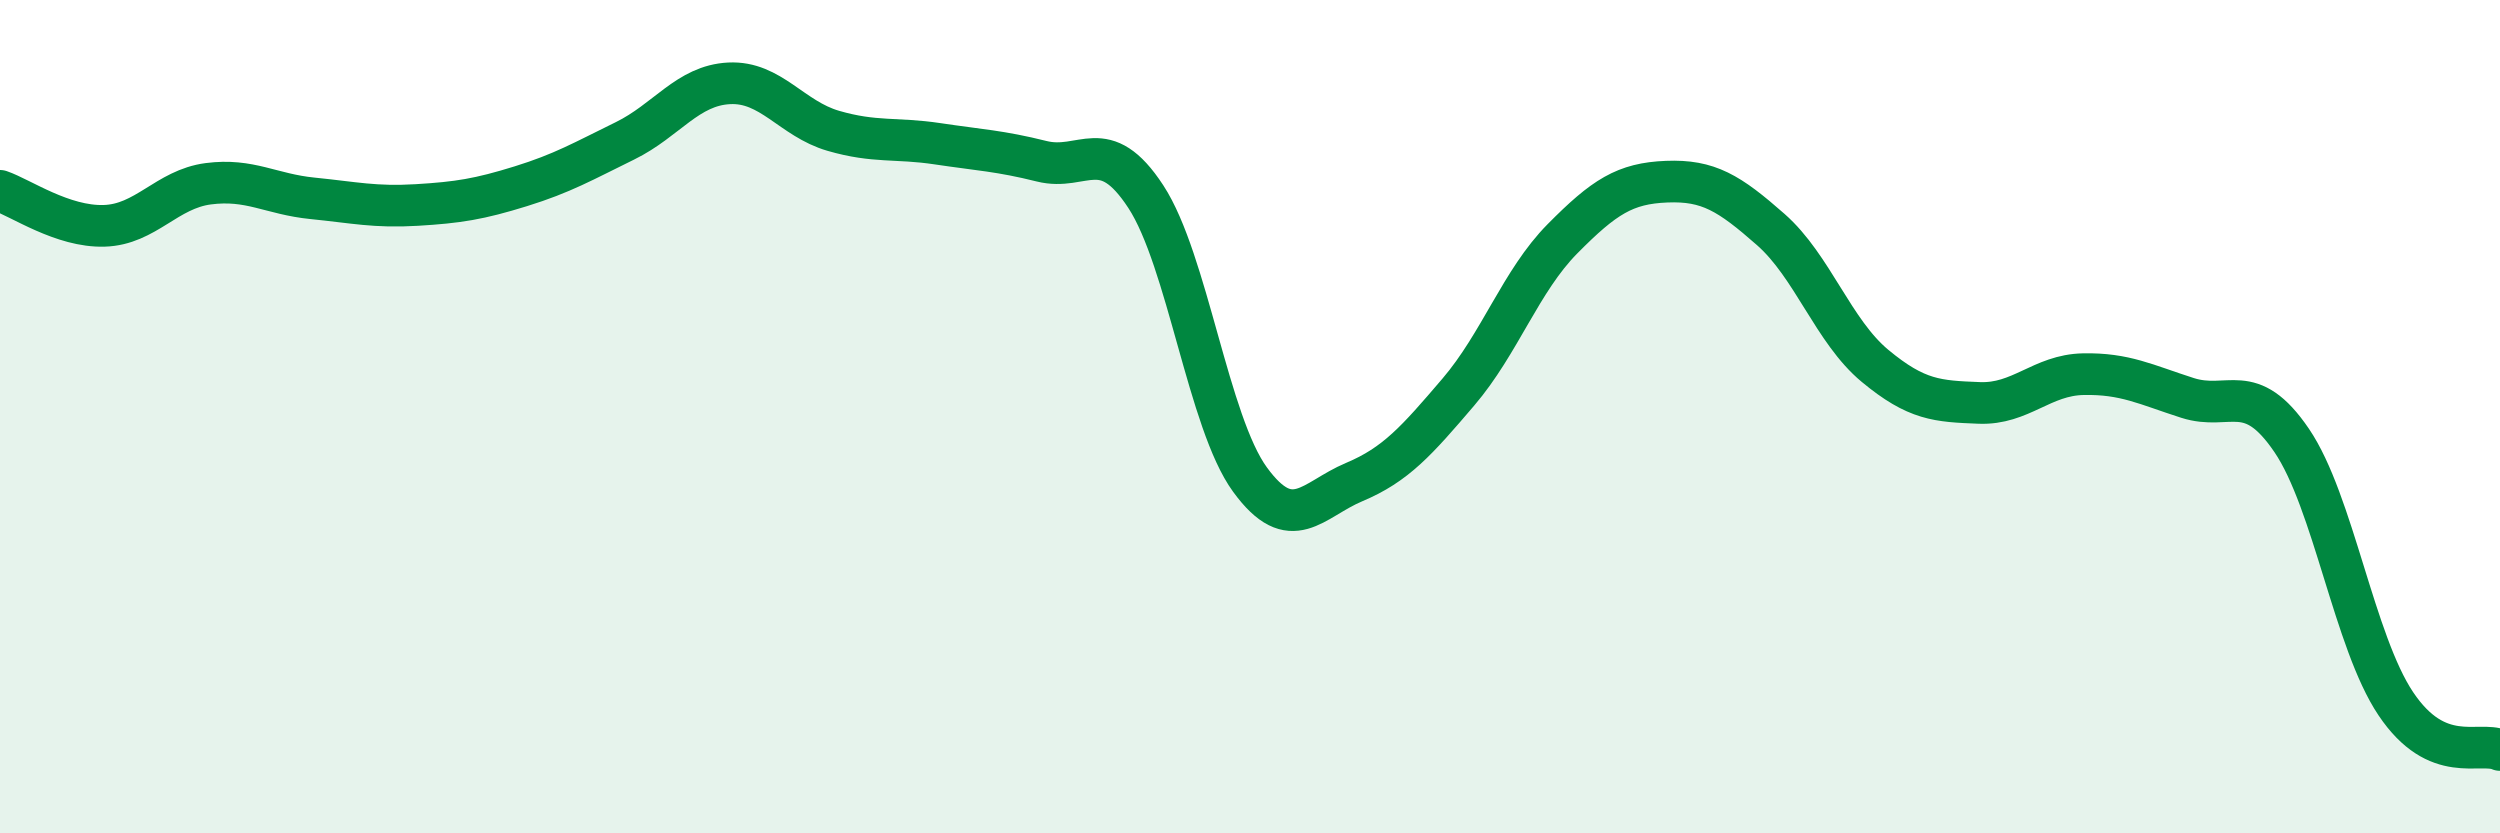
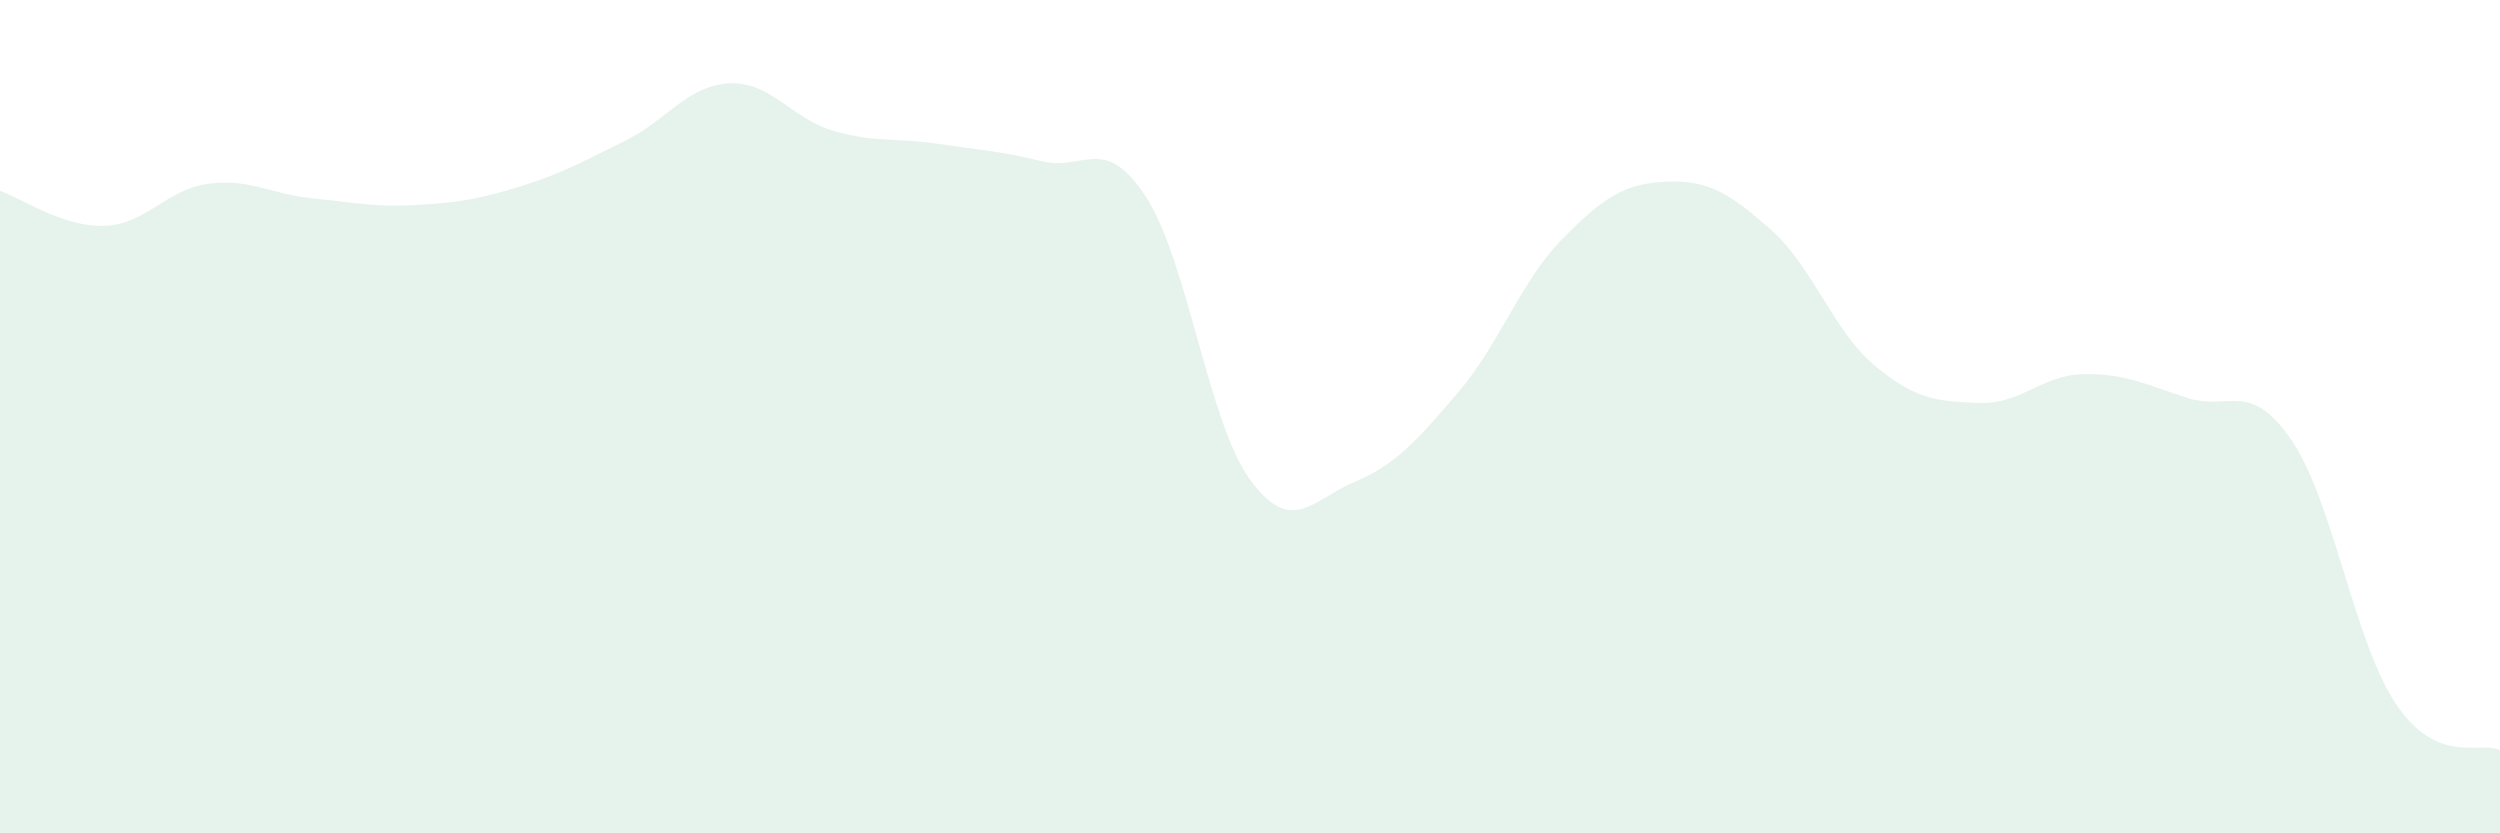
<svg xmlns="http://www.w3.org/2000/svg" width="60" height="20" viewBox="0 0 60 20">
  <path d="M 0,4.58 C 0.5,4.75 1.5,5.45 2.5,5.42 C 3.5,5.39 4,4.54 5,4.41 C 6,4.28 6.5,4.66 7.5,4.76 C 8.5,4.86 9,4.98 10,4.92 C 11,4.86 11.5,4.78 12.5,4.47 C 13.5,4.16 14,3.87 15,3.38 C 16,2.89 16.5,2.05 17.5,2 C 18.5,1.95 19,2.85 20,3.14 C 21,3.43 21.5,3.3 22.5,3.45 C 23.5,3.6 24,3.62 25,3.87 C 26,4.12 26.5,3.19 27.5,4.72 C 28.5,6.25 29,10.14 30,11.51 C 31,12.88 31.5,11.99 32.5,11.57 C 33.5,11.15 34,10.58 35,9.41 C 36,8.24 36.5,6.74 37.5,5.73 C 38.5,4.72 39,4.4 40,4.36 C 41,4.32 41.5,4.63 42.5,5.51 C 43.5,6.39 44,7.95 45,8.78 C 46,9.61 46.5,9.63 47.5,9.67 C 48.5,9.71 49,9 50,8.98 C 51,8.96 51.5,9.23 52.5,9.55 C 53.5,9.87 54,9.1 55,10.57 C 56,12.04 56.5,15.4 57.5,16.89 C 58.5,18.38 59.5,17.78 60,18L60 20L0 20Z" fill="#008740" opacity="0.1" stroke-linecap="round" stroke-linejoin="round" />
-   <path d="M 0,4.58 C 0.5,4.75 1.5,5.45 2.5,5.42 C 3.5,5.39 4,4.54 5,4.41 C 6,4.28 6.5,4.66 7.5,4.76 C 8.5,4.86 9,4.98 10,4.92 C 11,4.86 11.5,4.78 12.5,4.47 C 13.5,4.16 14,3.87 15,3.38 C 16,2.89 16.5,2.05 17.5,2 C 18.5,1.95 19,2.85 20,3.14 C 21,3.43 21.5,3.3 22.5,3.45 C 23.5,3.6 24,3.62 25,3.87 C 26,4.12 26.5,3.19 27.5,4.72 C 28.5,6.25 29,10.14 30,11.51 C 31,12.88 31.5,11.99 32.5,11.57 C 33.5,11.15 34,10.58 35,9.41 C 36,8.24 36.5,6.74 37.5,5.73 C 38.5,4.72 39,4.4 40,4.36 C 41,4.32 41.5,4.63 42.5,5.51 C 43.5,6.39 44,7.95 45,8.78 C 46,9.61 46.5,9.63 47.5,9.67 C 48.5,9.71 49,9 50,8.98 C 51,8.96 51.5,9.23 52.5,9.55 C 53.5,9.87 54,9.1 55,10.57 C 56,12.04 56.5,15.4 57.5,16.89 C 58.5,18.38 59.5,17.78 60,18" stroke="#008740" stroke-width="1" fill="none" stroke-linecap="round" stroke-linejoin="round" />
</svg>